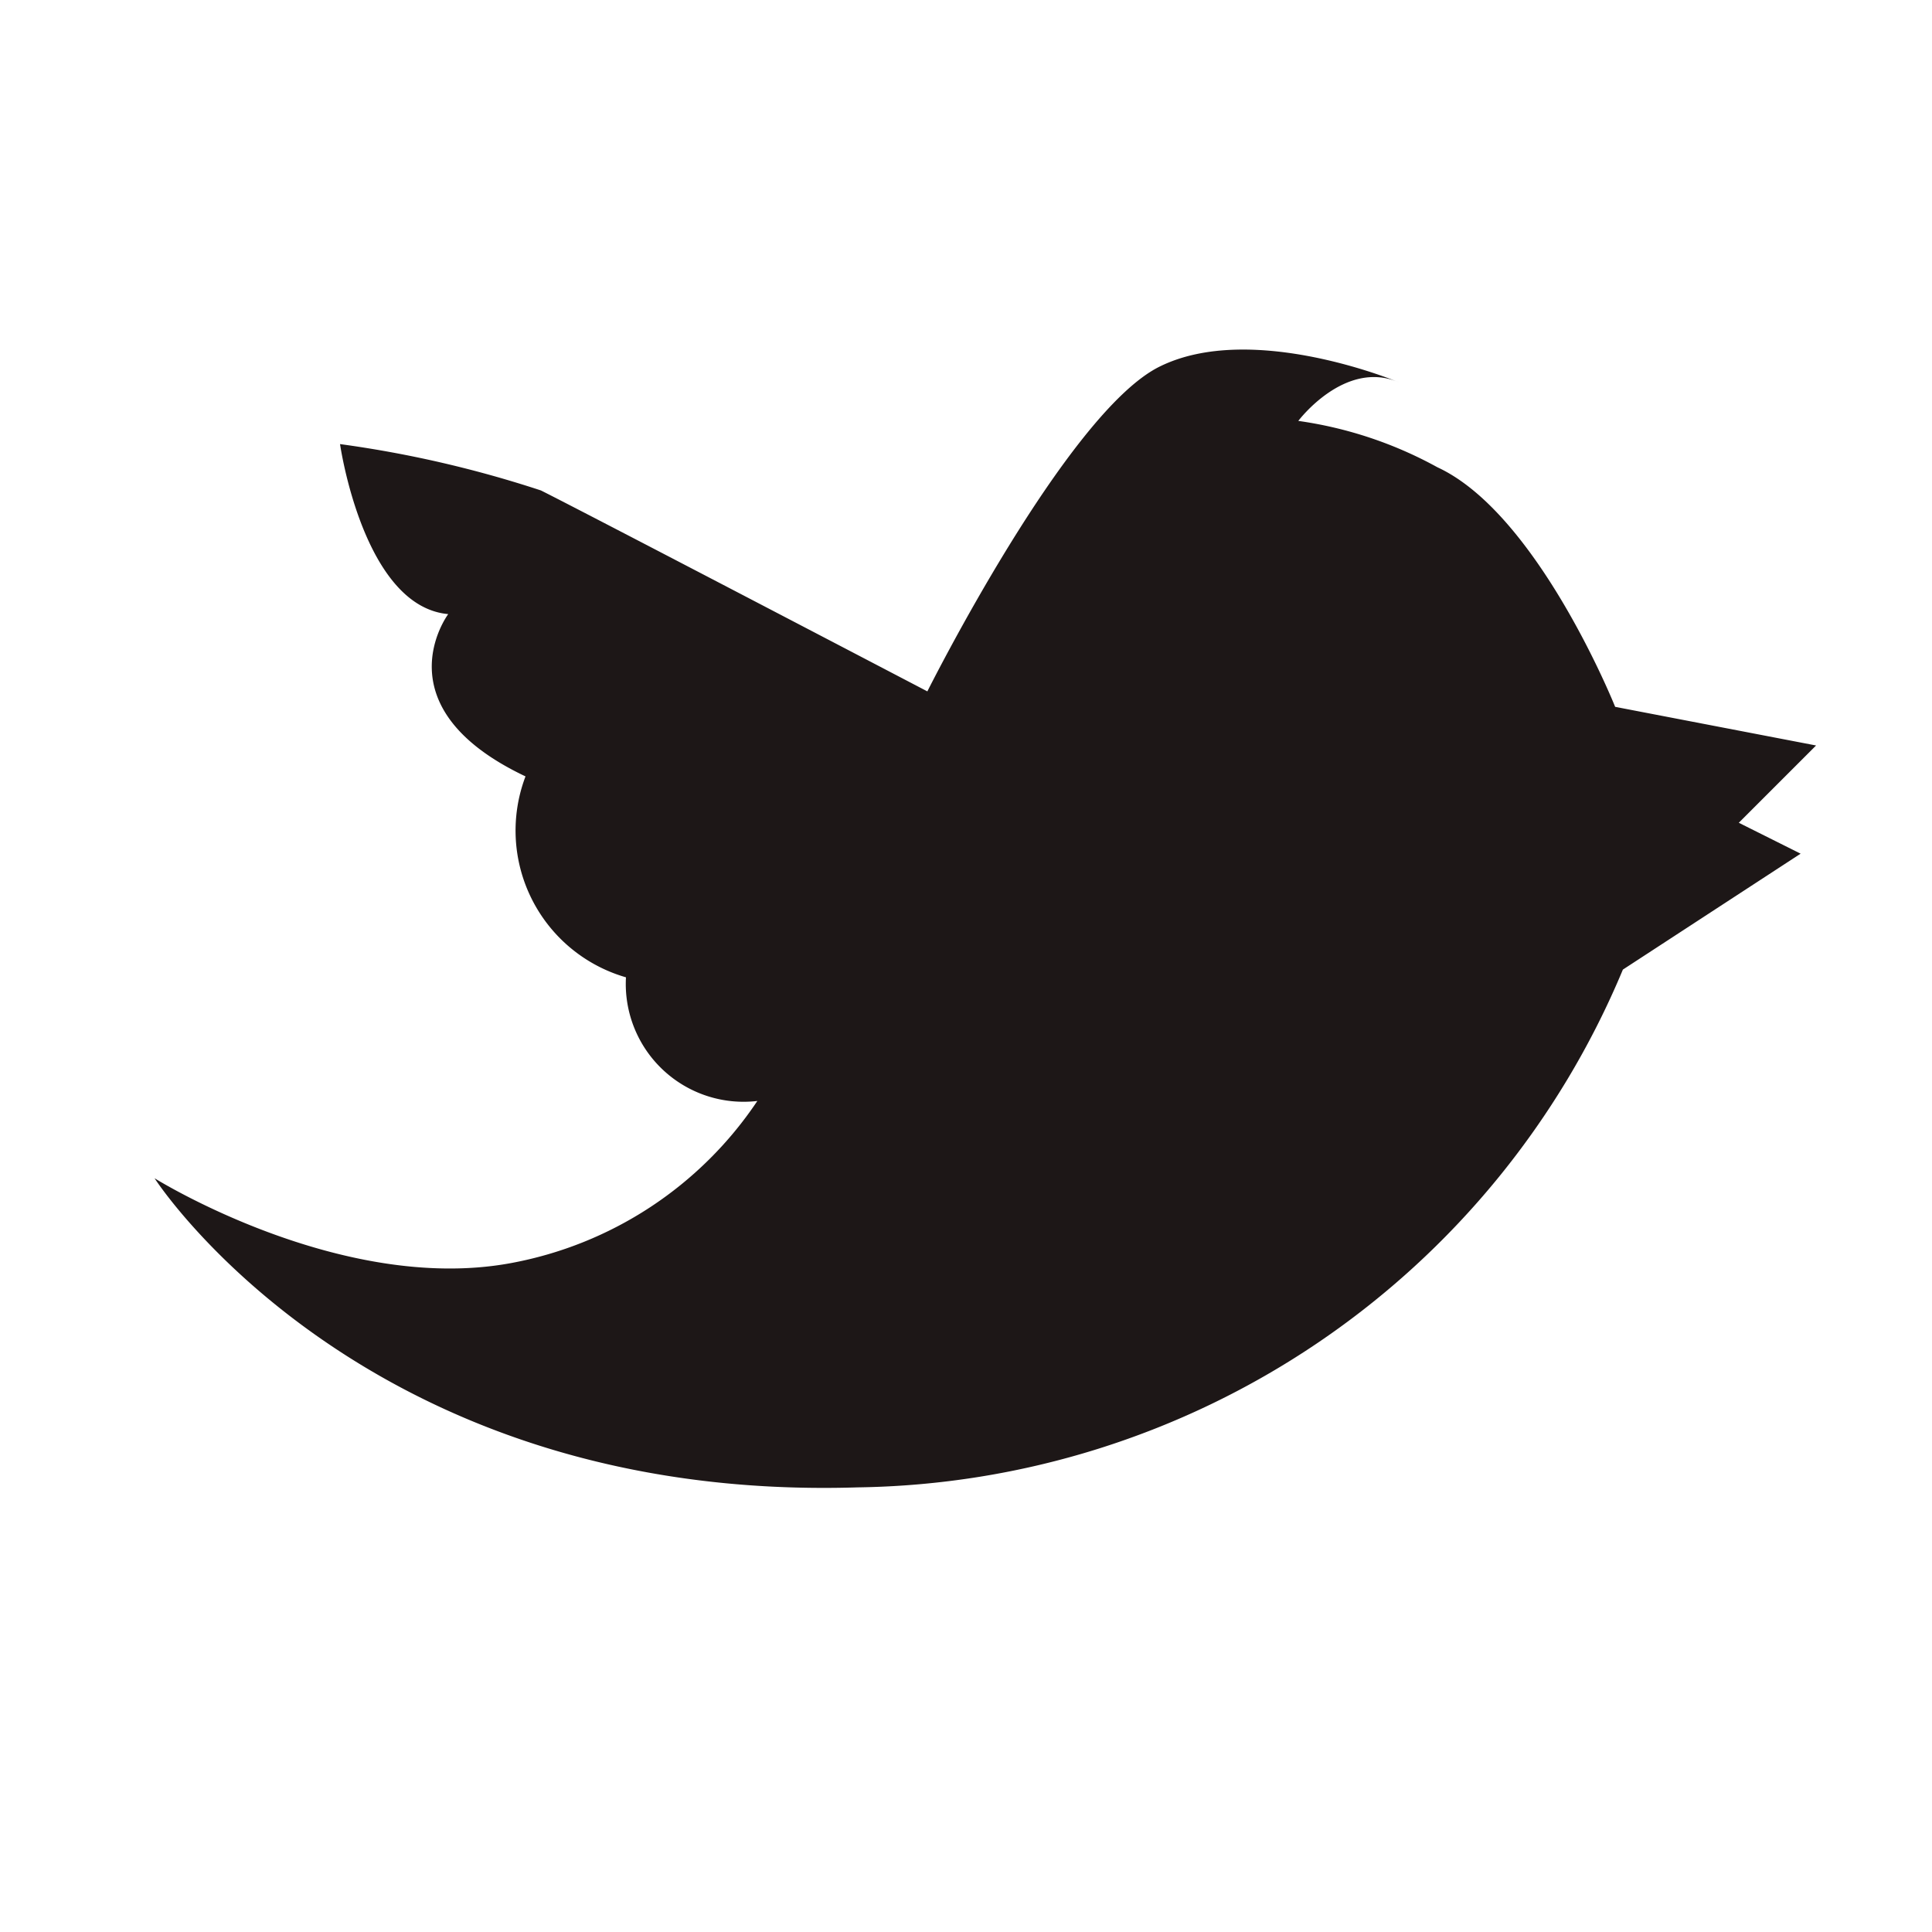
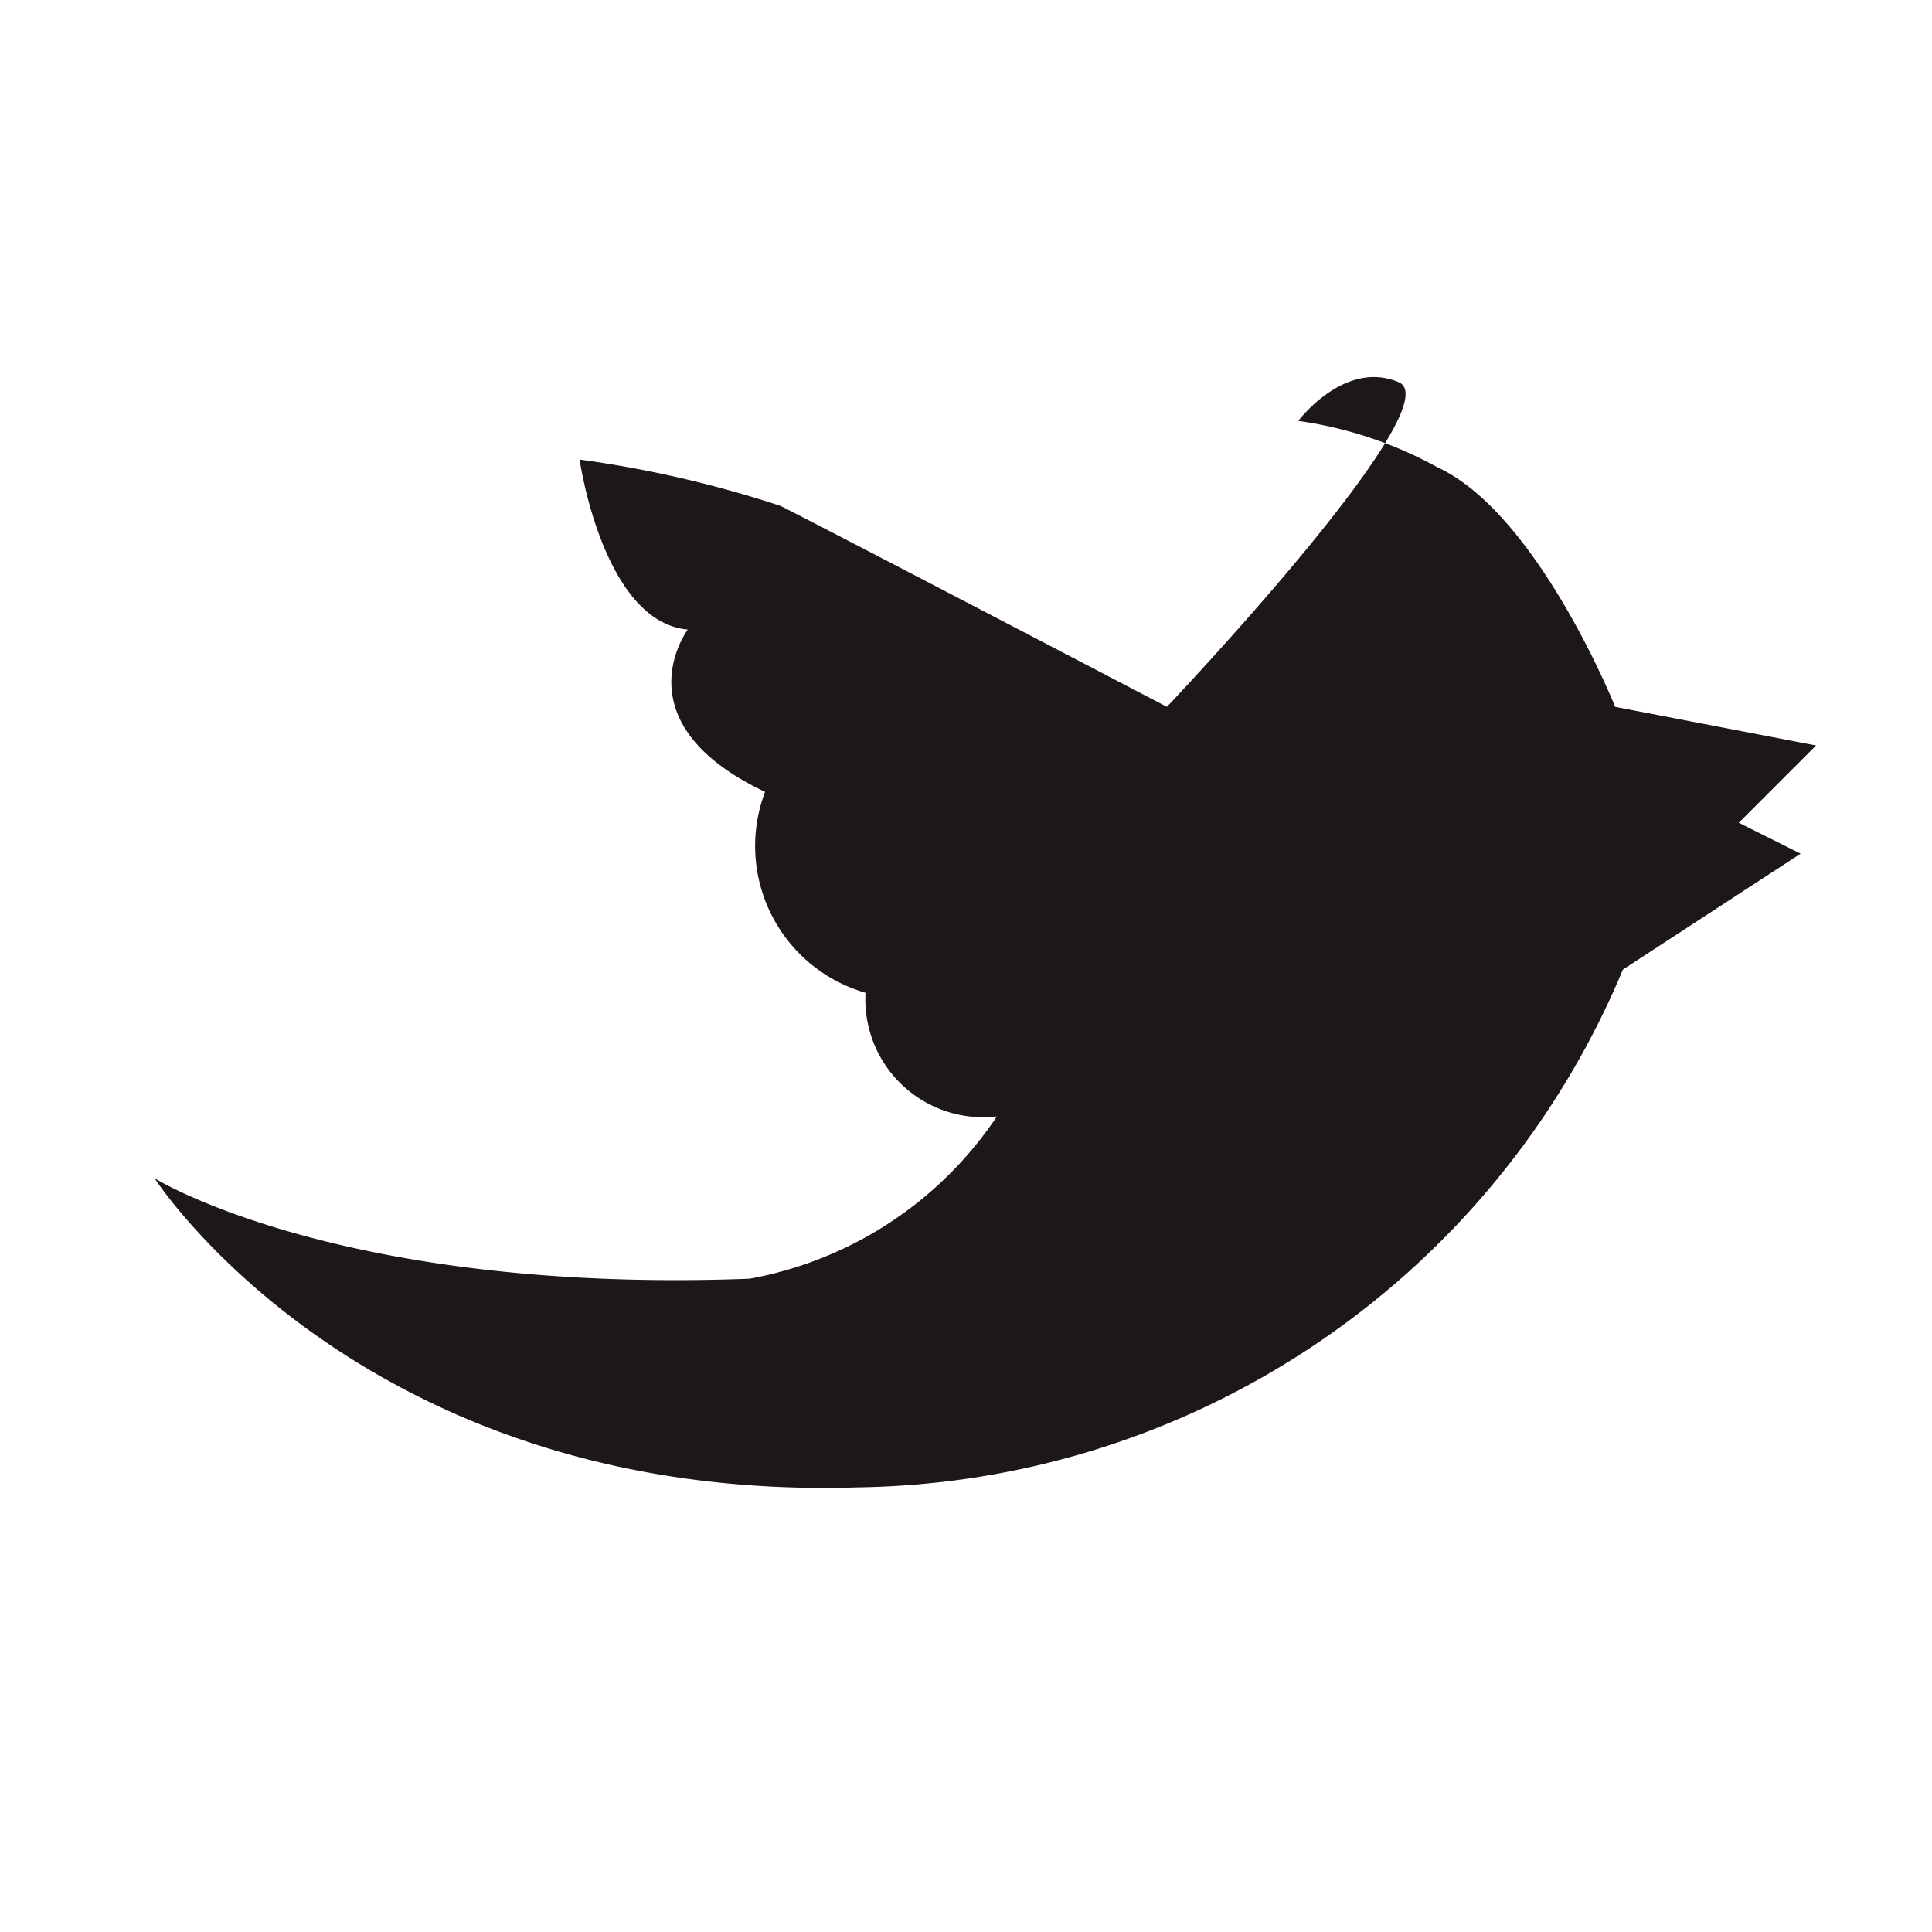
<svg xmlns="http://www.w3.org/2000/svg" width="50" height="50" viewBox="0 0 50 50">
  <g transform="translate(-2009 1627)">
-     <rect width="50" height="50" transform="translate(2009 -1627)" fill="#fff" />
-     <path d="M167.834,100.8s5.4,8.4,18.2,8a21.781,21.781,0,0,0,19.8-13.4l4.6-3-1.6-.8,2-2-5.2-1s-2-5-4.6-6.2a10.492,10.492,0,0,0-3.6-1.2s1.2-1.6,2.6-1c0,0-3.8-1.6-6.2-.4s-6,8.4-6,8.4-8.8-4.6-10-5.2a29.209,29.209,0,0,0-5.2-1.2s.6,4.2,2.8,4.4c0,0-1.8,2.4,2,4.2a3.952,3.952,0,0,0,2.6,5.2,3.049,3.049,0,0,0,3.4,3.2,9.817,9.817,0,0,1-6.4,4.2C172.634,103.8,167.834,100.8,167.834,100.8Z" transform="translate(1845.166 -1697.307)" fill="#1d1717" />
+     <path d="M167.834,100.8s5.4,8.4,18.2,8a21.781,21.781,0,0,0,19.8-13.4l4.6-3-1.6-.8,2-2-5.2-1s-2-5-4.6-6.2a10.492,10.492,0,0,0-3.6-1.2s1.2-1.6,2.6-1s-6,8.4-6,8.4-8.8-4.6-10-5.2a29.209,29.209,0,0,0-5.2-1.2s.6,4.2,2.8,4.4c0,0-1.8,2.4,2,4.2a3.952,3.952,0,0,0,2.6,5.2,3.049,3.049,0,0,0,3.4,3.2,9.817,9.817,0,0,1-6.4,4.2C172.634,103.8,167.834,100.8,167.834,100.8Z" transform="translate(1845.166 -1697.307)" fill="#1d1717" />
  </g>
</svg>